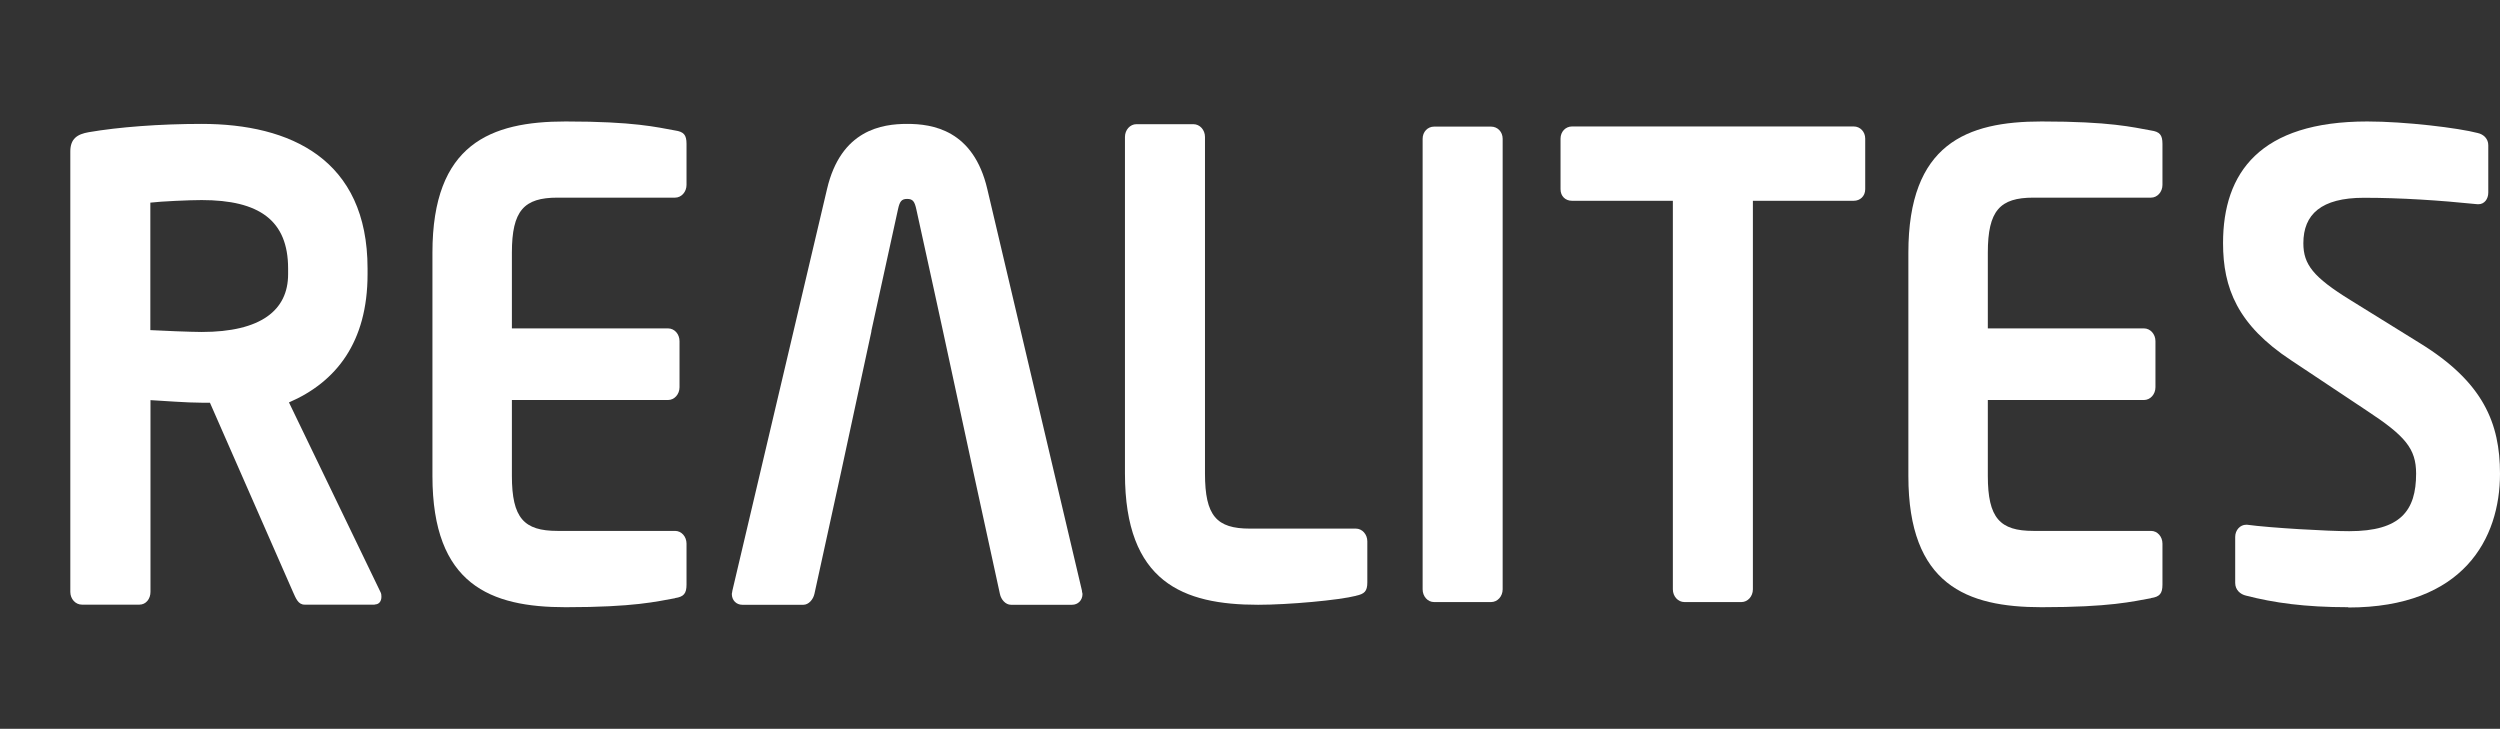
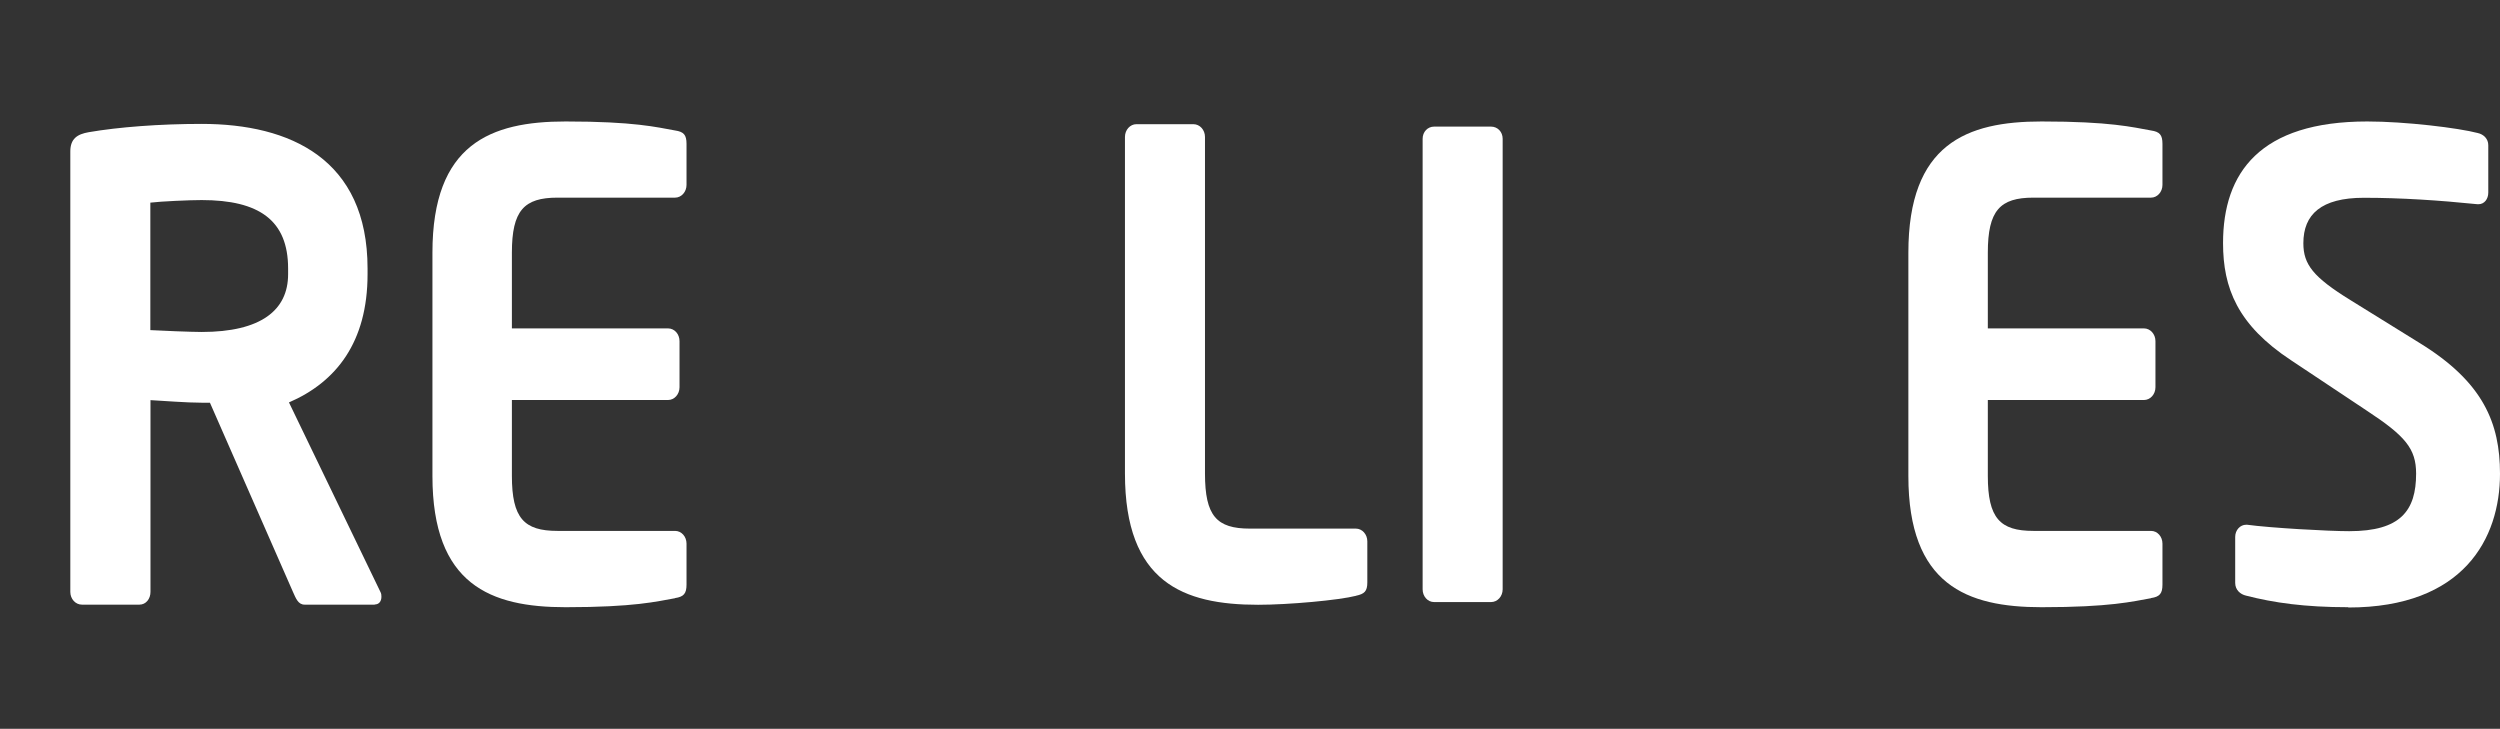
<svg xmlns="http://www.w3.org/2000/svg" id="Calque_1" data-name="Calque 1" viewBox="0 27 174.94 51">
  <rect x="0" y="27" width="174.94" height="51" fill="#333333" stroke="none" />
  <defs>
    <style>
      .cls-1, .cls-2 {
        fill: #fff;
      }

      .cls-2 {
        opacity: 0;
      }
    </style>
  </defs>
-   <rect class="cls-2" y="27" width="25" height="8" />
  <rect class="cls-2" y="70" width="23" height="8" />
  <g>
    <path class="cls-1" d="m47.24,68.86c-1.29.23-2.86.63-7.66.63-5.25,0-9.32-1.57-9.32-9.18v-15.63c0-7.61,4.07-9.18,9.32-9.18,4.8,0,6.37.4,7.66.63.61.09.8.31.8.94v2.87c0,.49-.36.89-.8.89h-8.23c-2.34,0-3.19.9-3.19,3.85v5.3h10.93c.45,0,.8.4.8.89v3.23c0,.49-.36.89-.8.89h-10.93v5.31c0,2.96.85,3.85,3.19,3.85h8.23c.45,0,.8.4.8.89v2.87c0,.63-.2.85-.8.94Z" />
    <path class="cls-1" d="m104.34,69.13h-3.99c-.45,0-.8-.4-.8-.89v-31.53c0-.49.36-.85.8-.85h3.99c.45,0,.81.36.81.85v31.53c0,.49-.36.89-.81.89Z" />
-     <path class="cls-1" d="m129.72,41.05h-7.06v27.19c0,.49-.36.89-.8.89h-3.99c-.45,0-.81-.4-.81-.89v-27.19h-7.06c-.45,0-.8-.31-.8-.81v-3.54c0-.49.36-.85.8-.85h19.72c.44,0,.8.36.8.85v3.54c0,.49-.36.81-.8.81" />
    <path class="cls-1" d="m26.23,69.31h-4.92c-.45,0-.61-.45-.81-.89l-5.81-13.24h-.57c-1.05,0-2.66-.13-3.59-.18v13.42c0,.49-.32.89-.77.89h-4.03c-.45,0-.81-.4-.81-.89v-30.82c0-.89.48-1.21,1.29-1.35,2.1-.36,4.96-.58,7.9-.58,6.21,0,11.61,2.47,11.61,10.12v.4c0,4.75-2.19,7.54-5.5,8.97l6.39,13.24c.08.13.08.27.08.36,0,.31-.16.54-.48.54m-6.05-23.51c0-3.36-2.01-4.79-6.05-4.79-.85,0-2.86.09-3.59.18v8.92c.64.04,2.91.13,3.59.13,4.16,0,6.05-1.53,6.05-4.04v-.4Z" />
    <path class="cls-1" d="m94.9,68.69c-1.21.31-4.72.63-6.86.63-5.25,0-9.32-1.57-9.32-9.18v-23.56c0-.49.36-.89.8-.89h3.99c.45,0,.81.4.81.89v23.56c0,2.96.81,3.85,3.14,3.85h7.42c.44,0,.8.4.8.89v2.87c0,.63-.2.81-.8.94" />
    <path class="cls-1" d="m150.52,68.86c-1.29.23-2.86.63-7.66.63-5.24,0-9.32-1.57-9.32-9.18v-15.63c0-7.61,4.07-9.18,9.32-9.18,4.8,0,6.37.4,7.66.63.61.09.8.31.8.94v2.87c0,.49-.36.89-.8.89h-8.23c-2.34,0-3.19.9-3.19,3.85v5.3h10.93c.44,0,.8.4.8.89v3.23c0,.49-.36.89-.8.89h-10.93v5.31c0,2.96.85,3.85,3.19,3.85h8.23c.45,0,.8.4.8.89v2.87c0,.63-.2.85-.8.94Z" />
    <path class="cls-1" d="m164.31,69.49c-3.03,0-5.2-.31-7.14-.81-.4-.09-.76-.4-.76-.89v-3.22c0-.49.36-.85.76-.85h.08c1.61.22,5.65.45,7.14.45,3.59,0,4.68-1.43,4.68-4.03,0-1.75-.77-2.64-3.43-4.39l-5.32-3.54c-3.75-2.47-4.76-5.06-4.76-8.2,0-4.93,2.58-8.51,10.09-8.51,2.66,0,6.37.45,7.74.81.4.09.73.4.73.85v3.32c0,.45-.28.81-.68.81h-.08c-2.66-.27-5.32-.45-7.95-.45-2.98,0-4.23,1.16-4.23,3.18,0,1.48.68,2.37,3.31,3.99l4.84,3c4.44,2.73,5.61,5.6,5.61,9.14,0,4.52-2.54,9.36-10.61,9.36" />
-     <path class="cls-1" d="m75.71,68.33l-6.62-28.09c-.97-4.17-3.87-4.57-5.61-4.57s-4.64.4-5.61,4.57l-6.62,28.09c0,.09-.04.18-.04.23,0,.45.32.76.73.76h4.28c.36,0,.68-.36.77-.76l1.86-8.5,2.13-9.88h-.01l1.87-8.54c.12-.54.24-.72.64-.72s.52.18.64.72l1.21,5.52.66,3.03h0l2.13,9.87,1.85,8.5c.08.4.4.76.77.76h4.28c.41,0,.73-.31.73-.76,0-.04-.04-.13-.04-.23" />
  </g>
</svg>